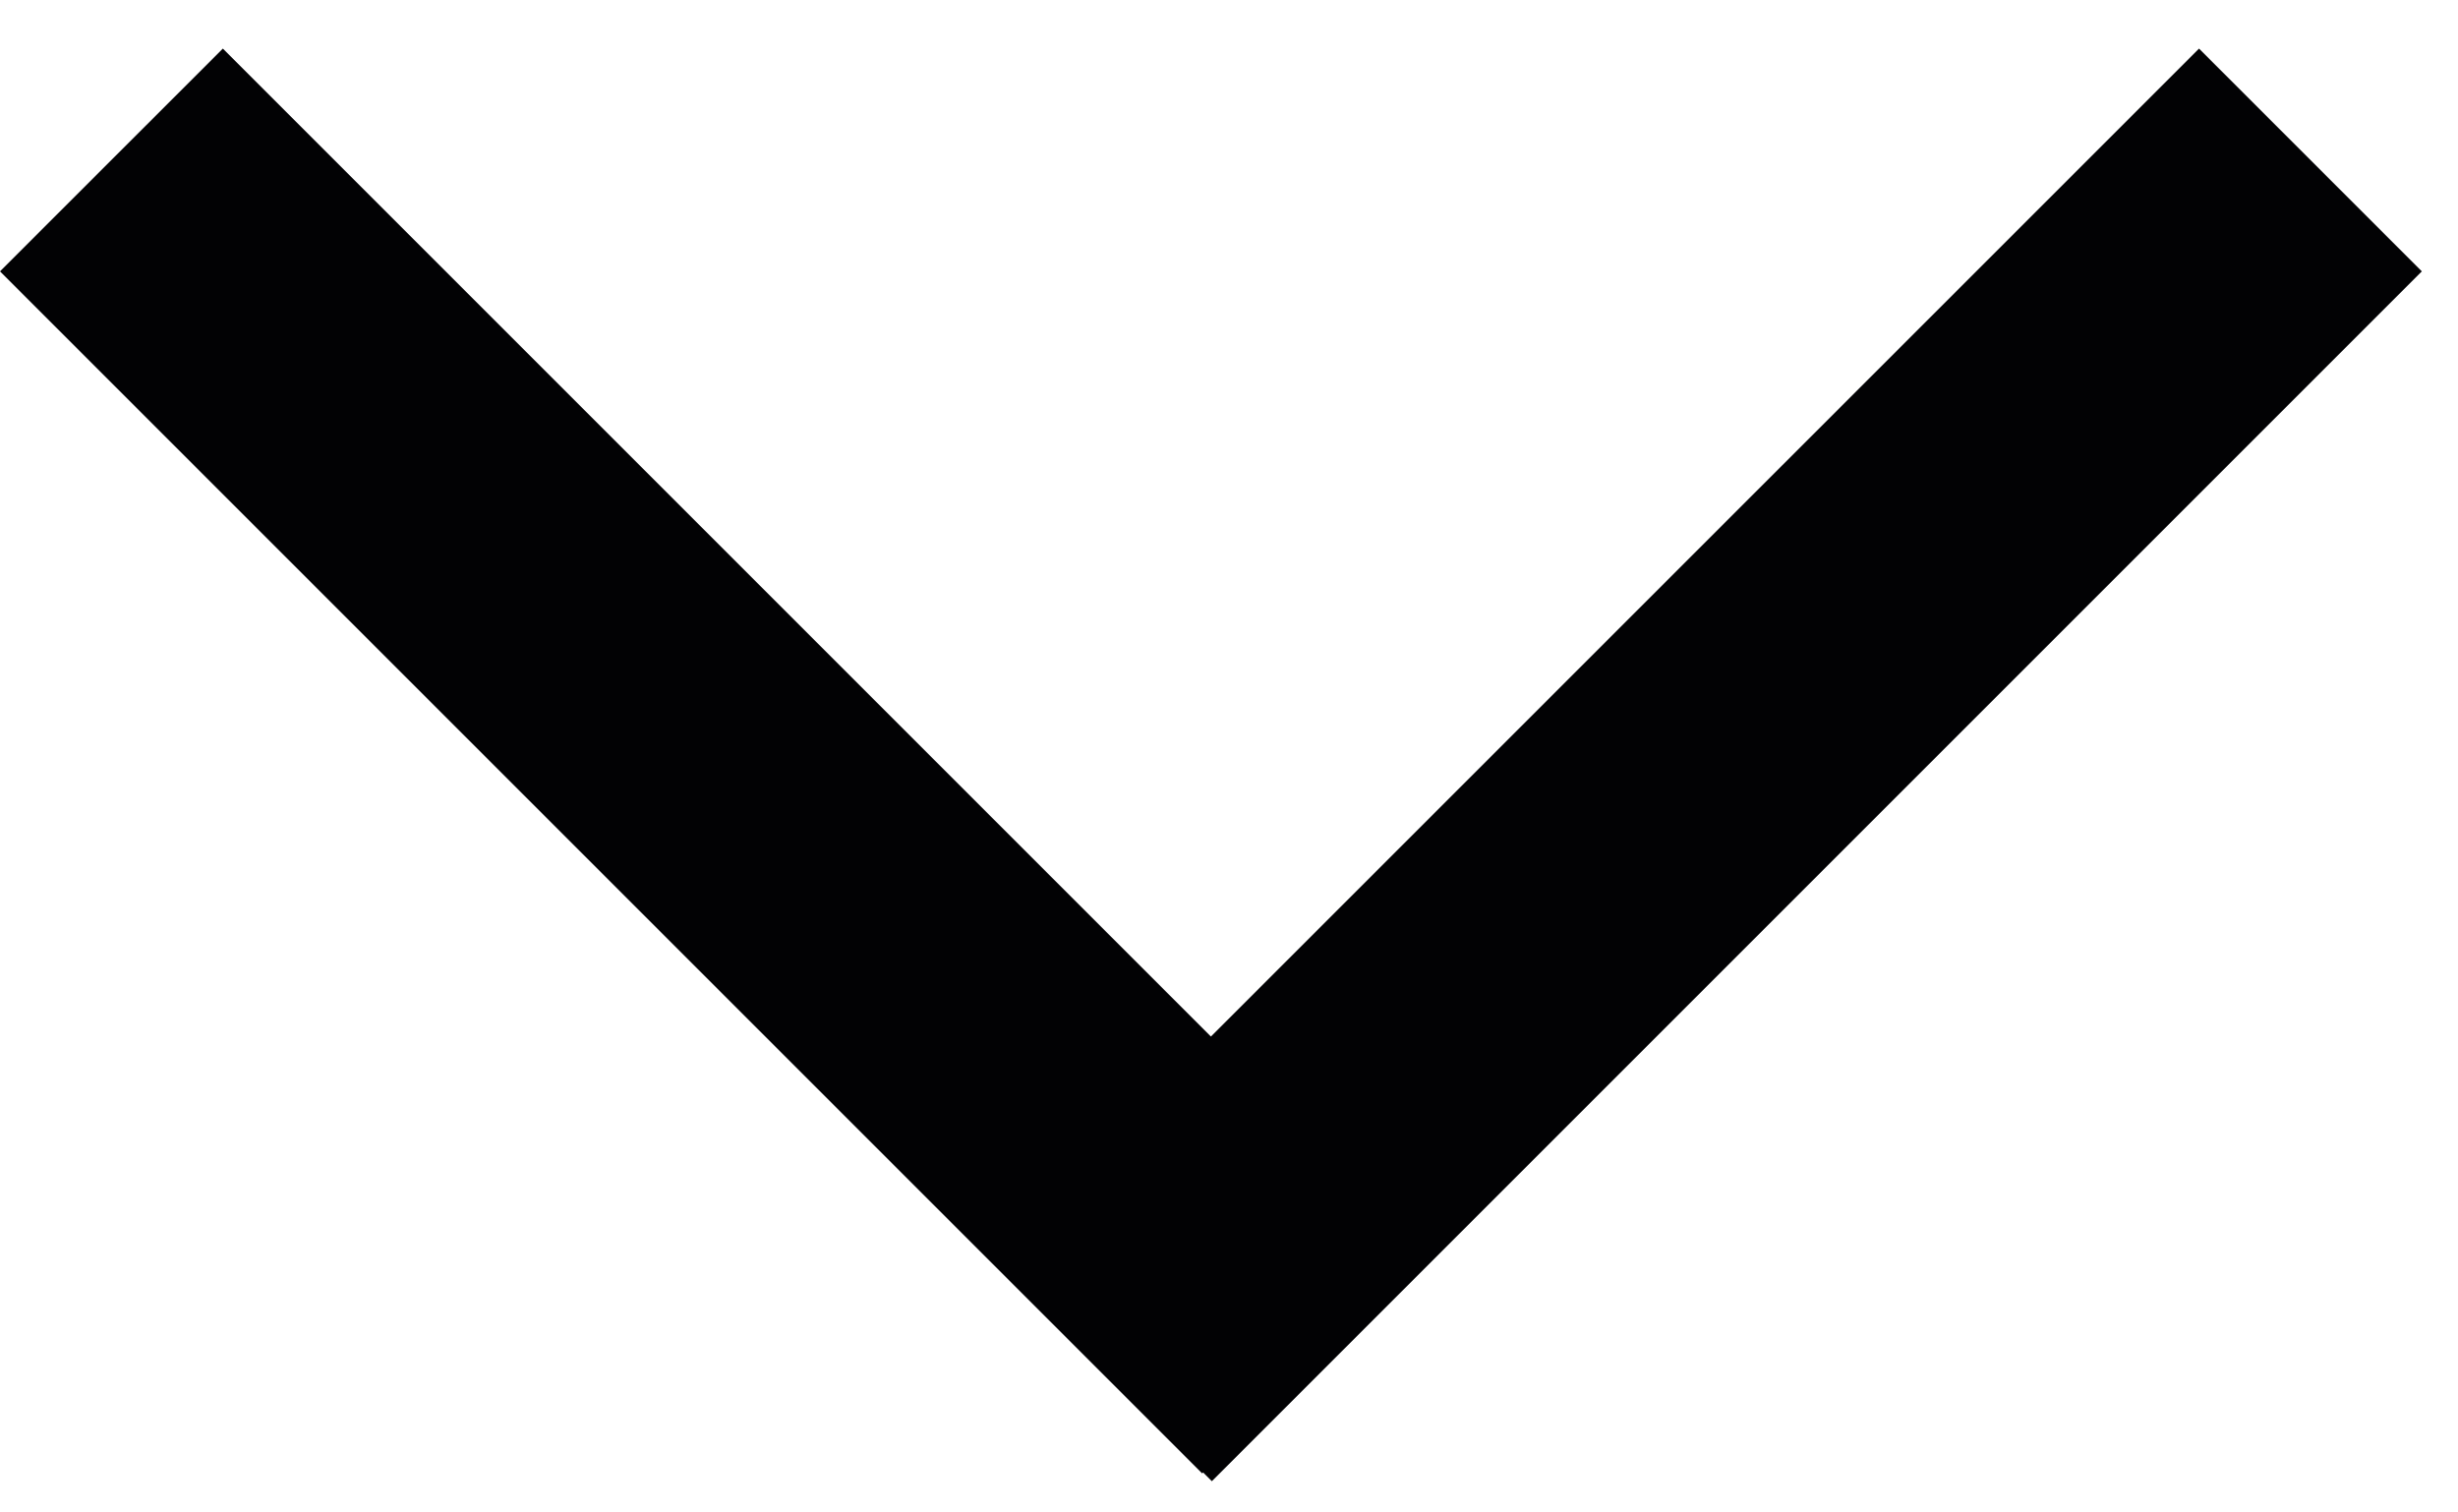
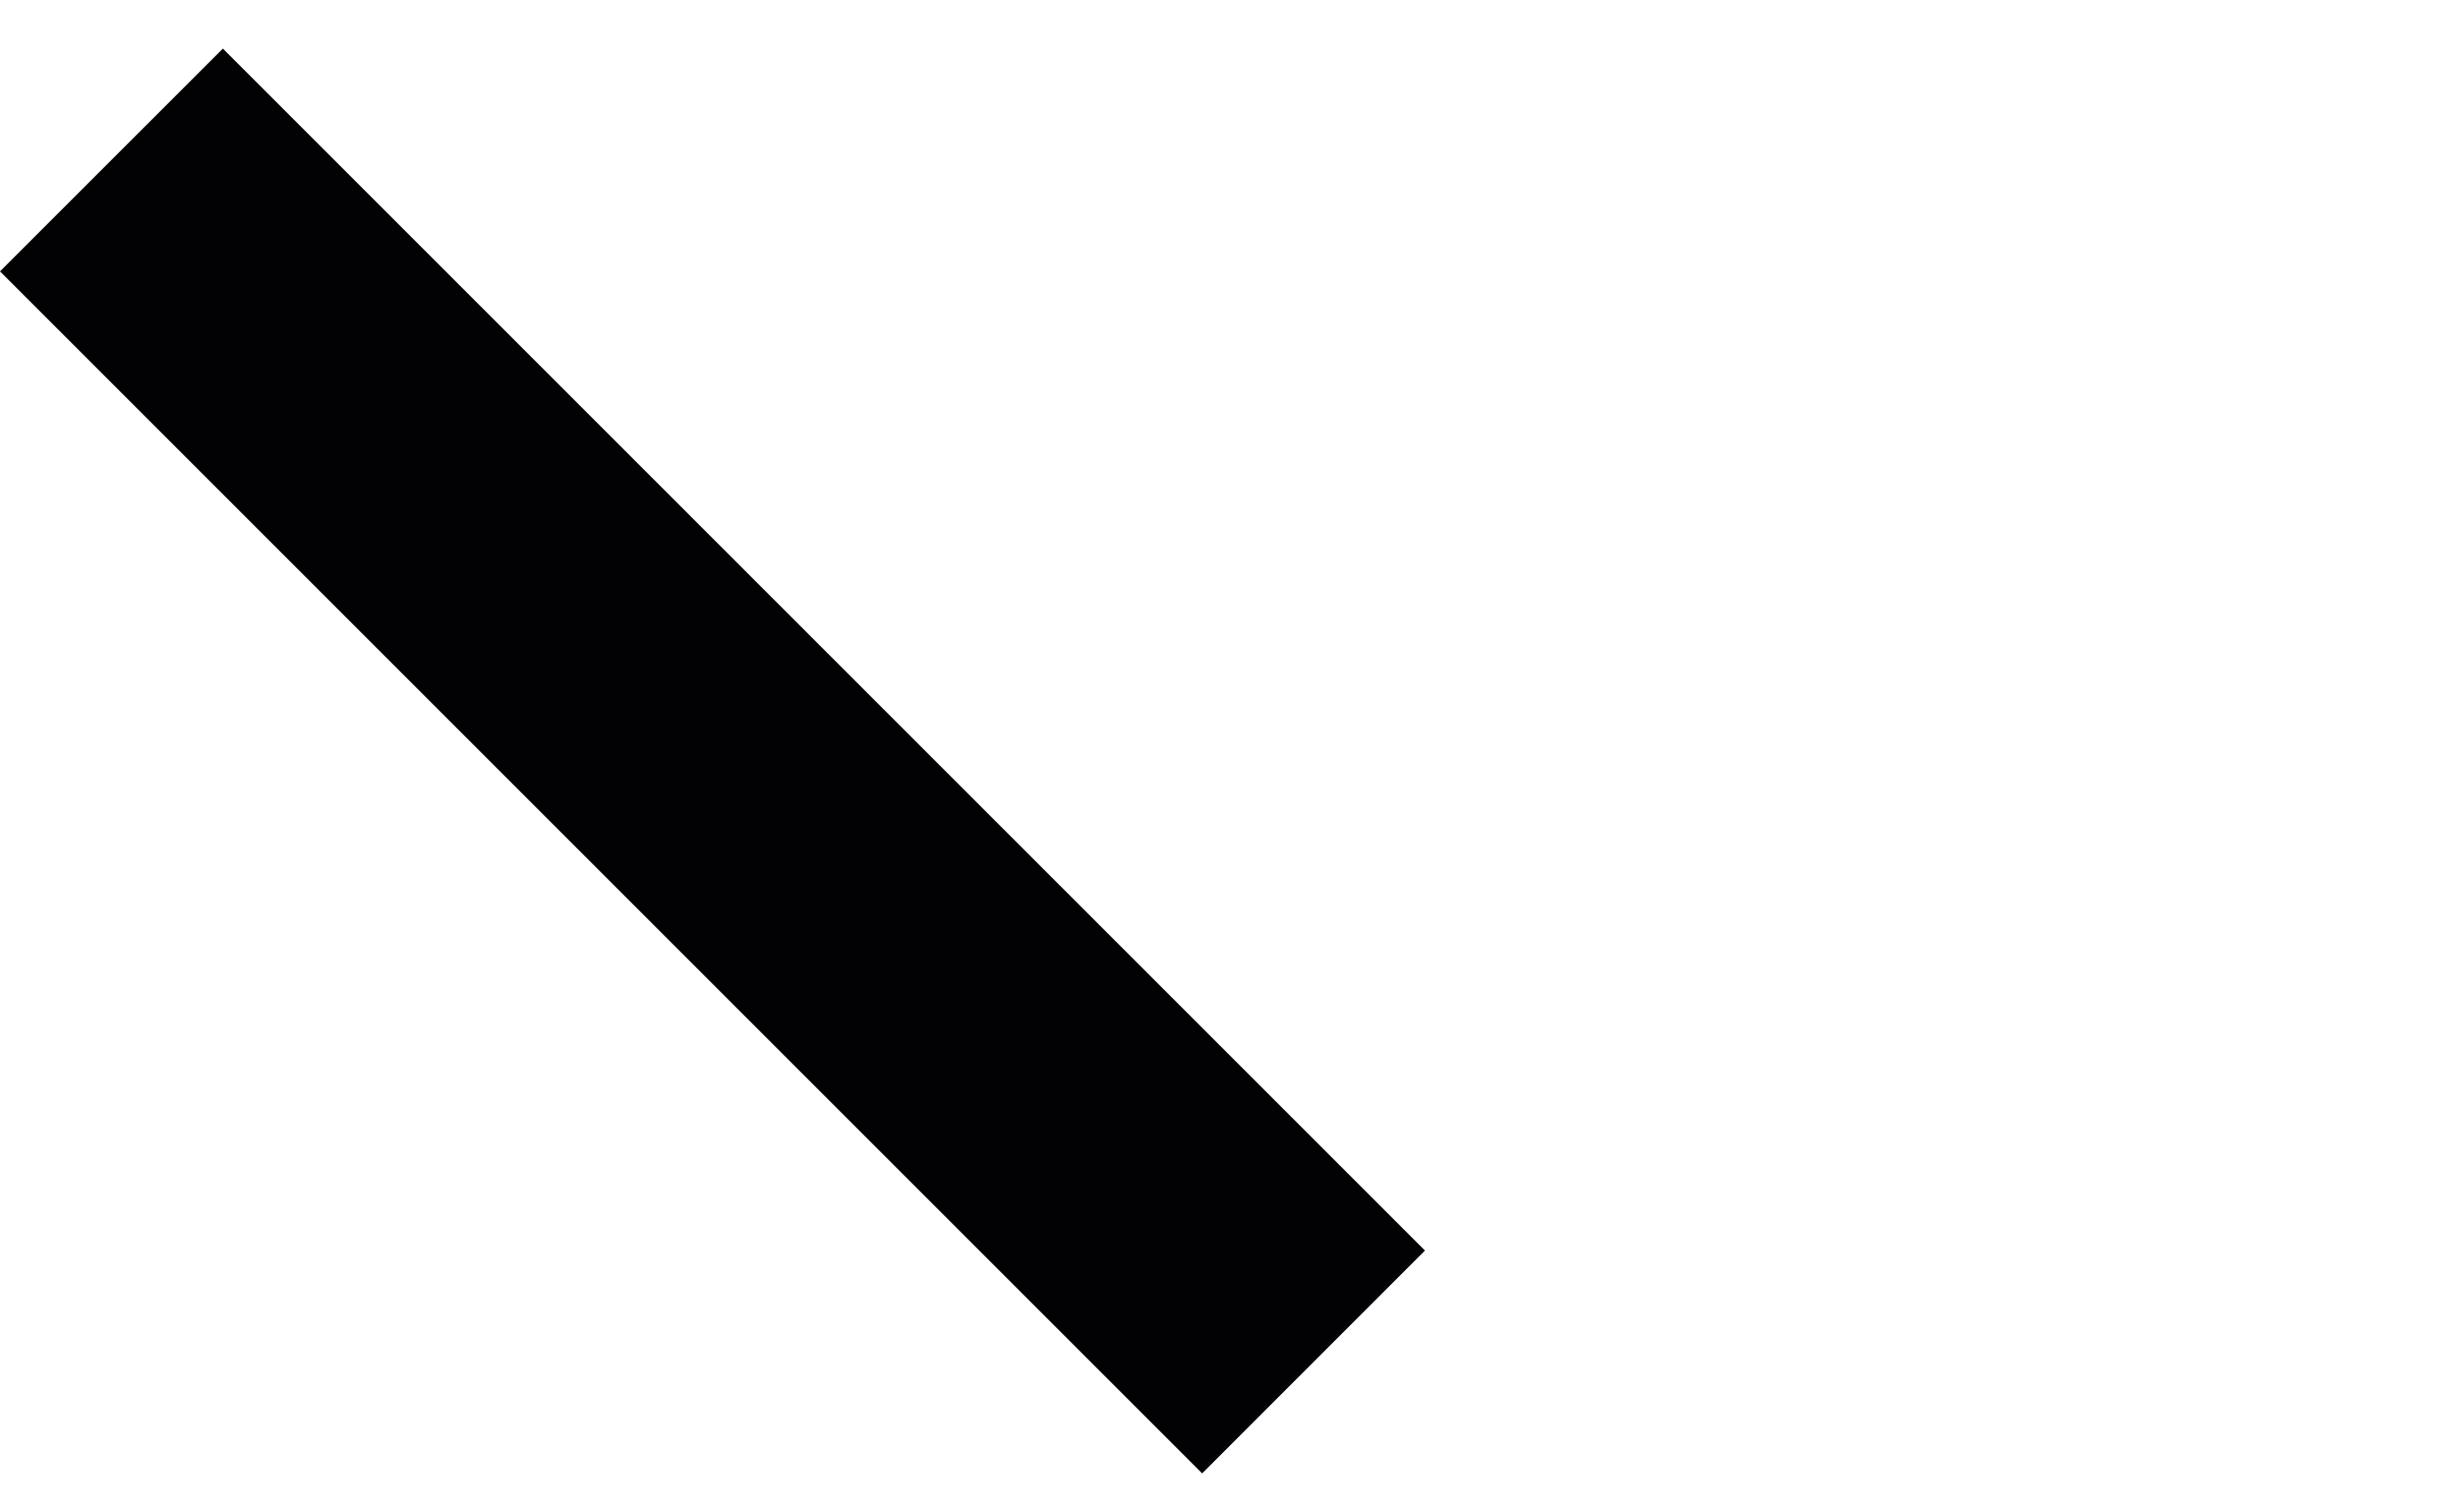
<svg xmlns="http://www.w3.org/2000/svg" width="39" height="24" viewBox="0 0 39 24" fill="none">
-   <path d="M15.693 19.968L34.891 0.771L38.426 4.306L19.228 23.504L15.693 19.968Z" fill="#020204" />
  <path d="M3.536 0.771L22.609 19.844L19.074 23.38L0 4.306L3.536 0.771Z" fill="#020204" />
</svg>